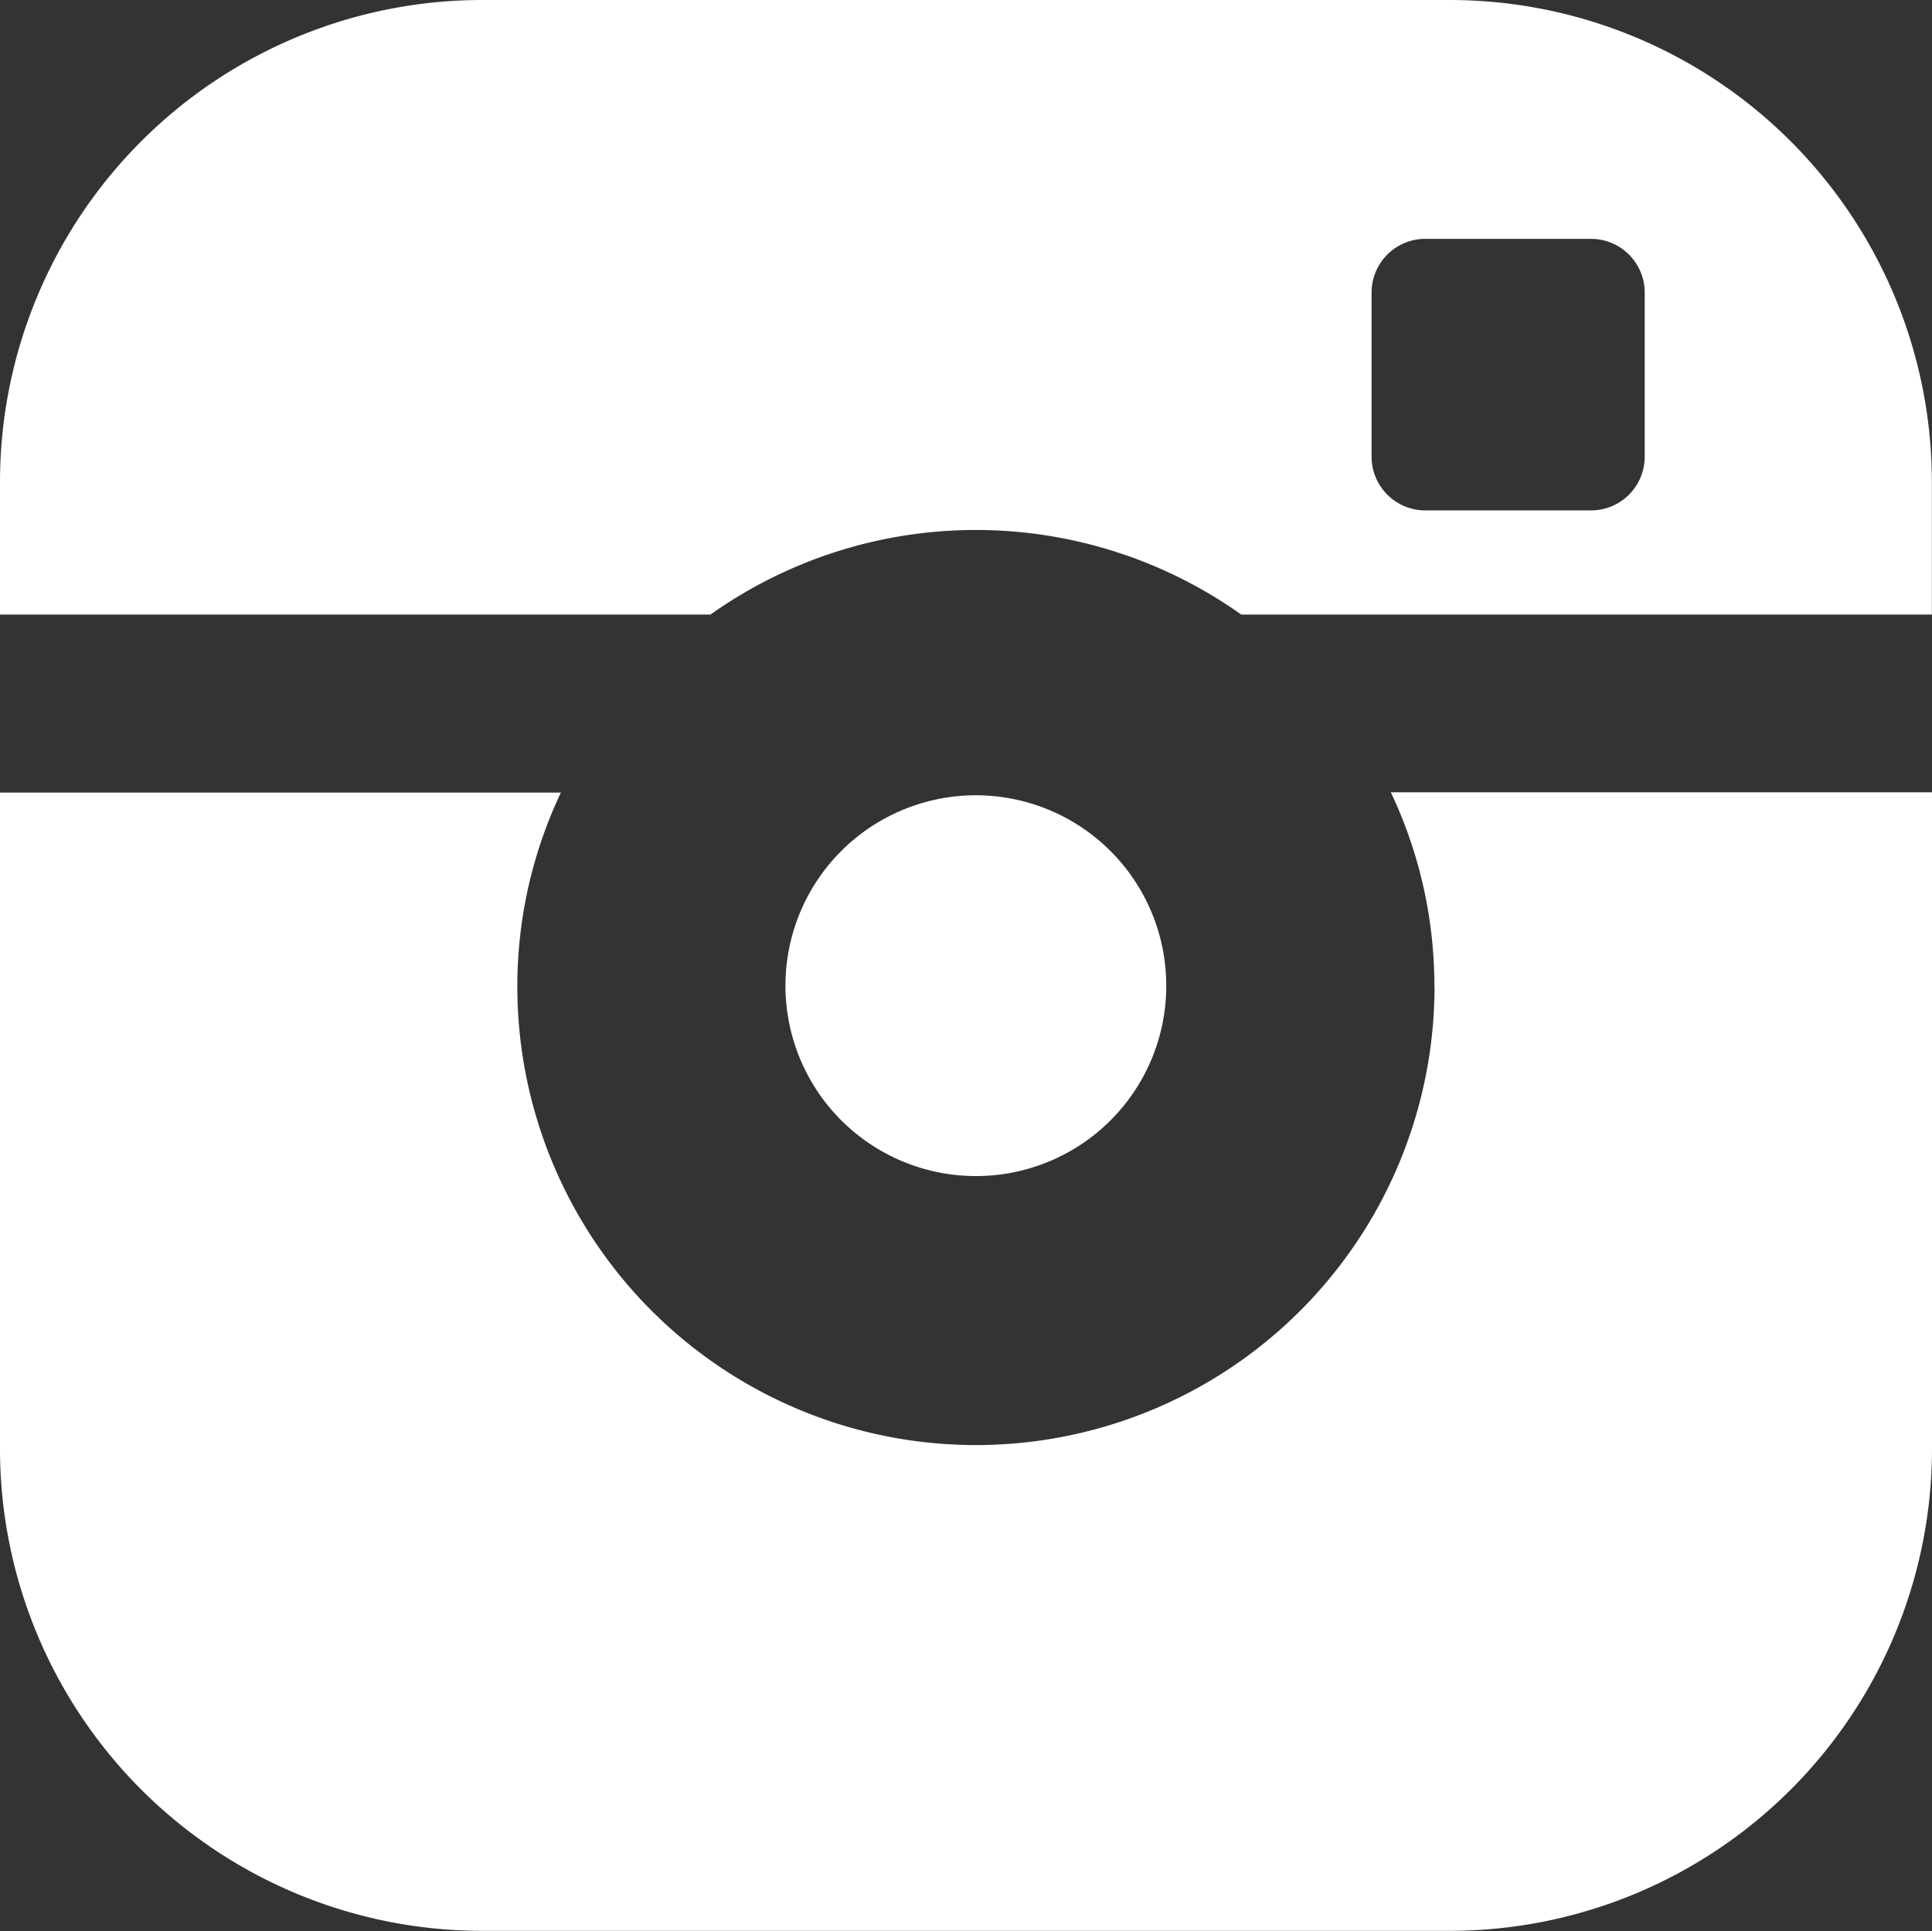
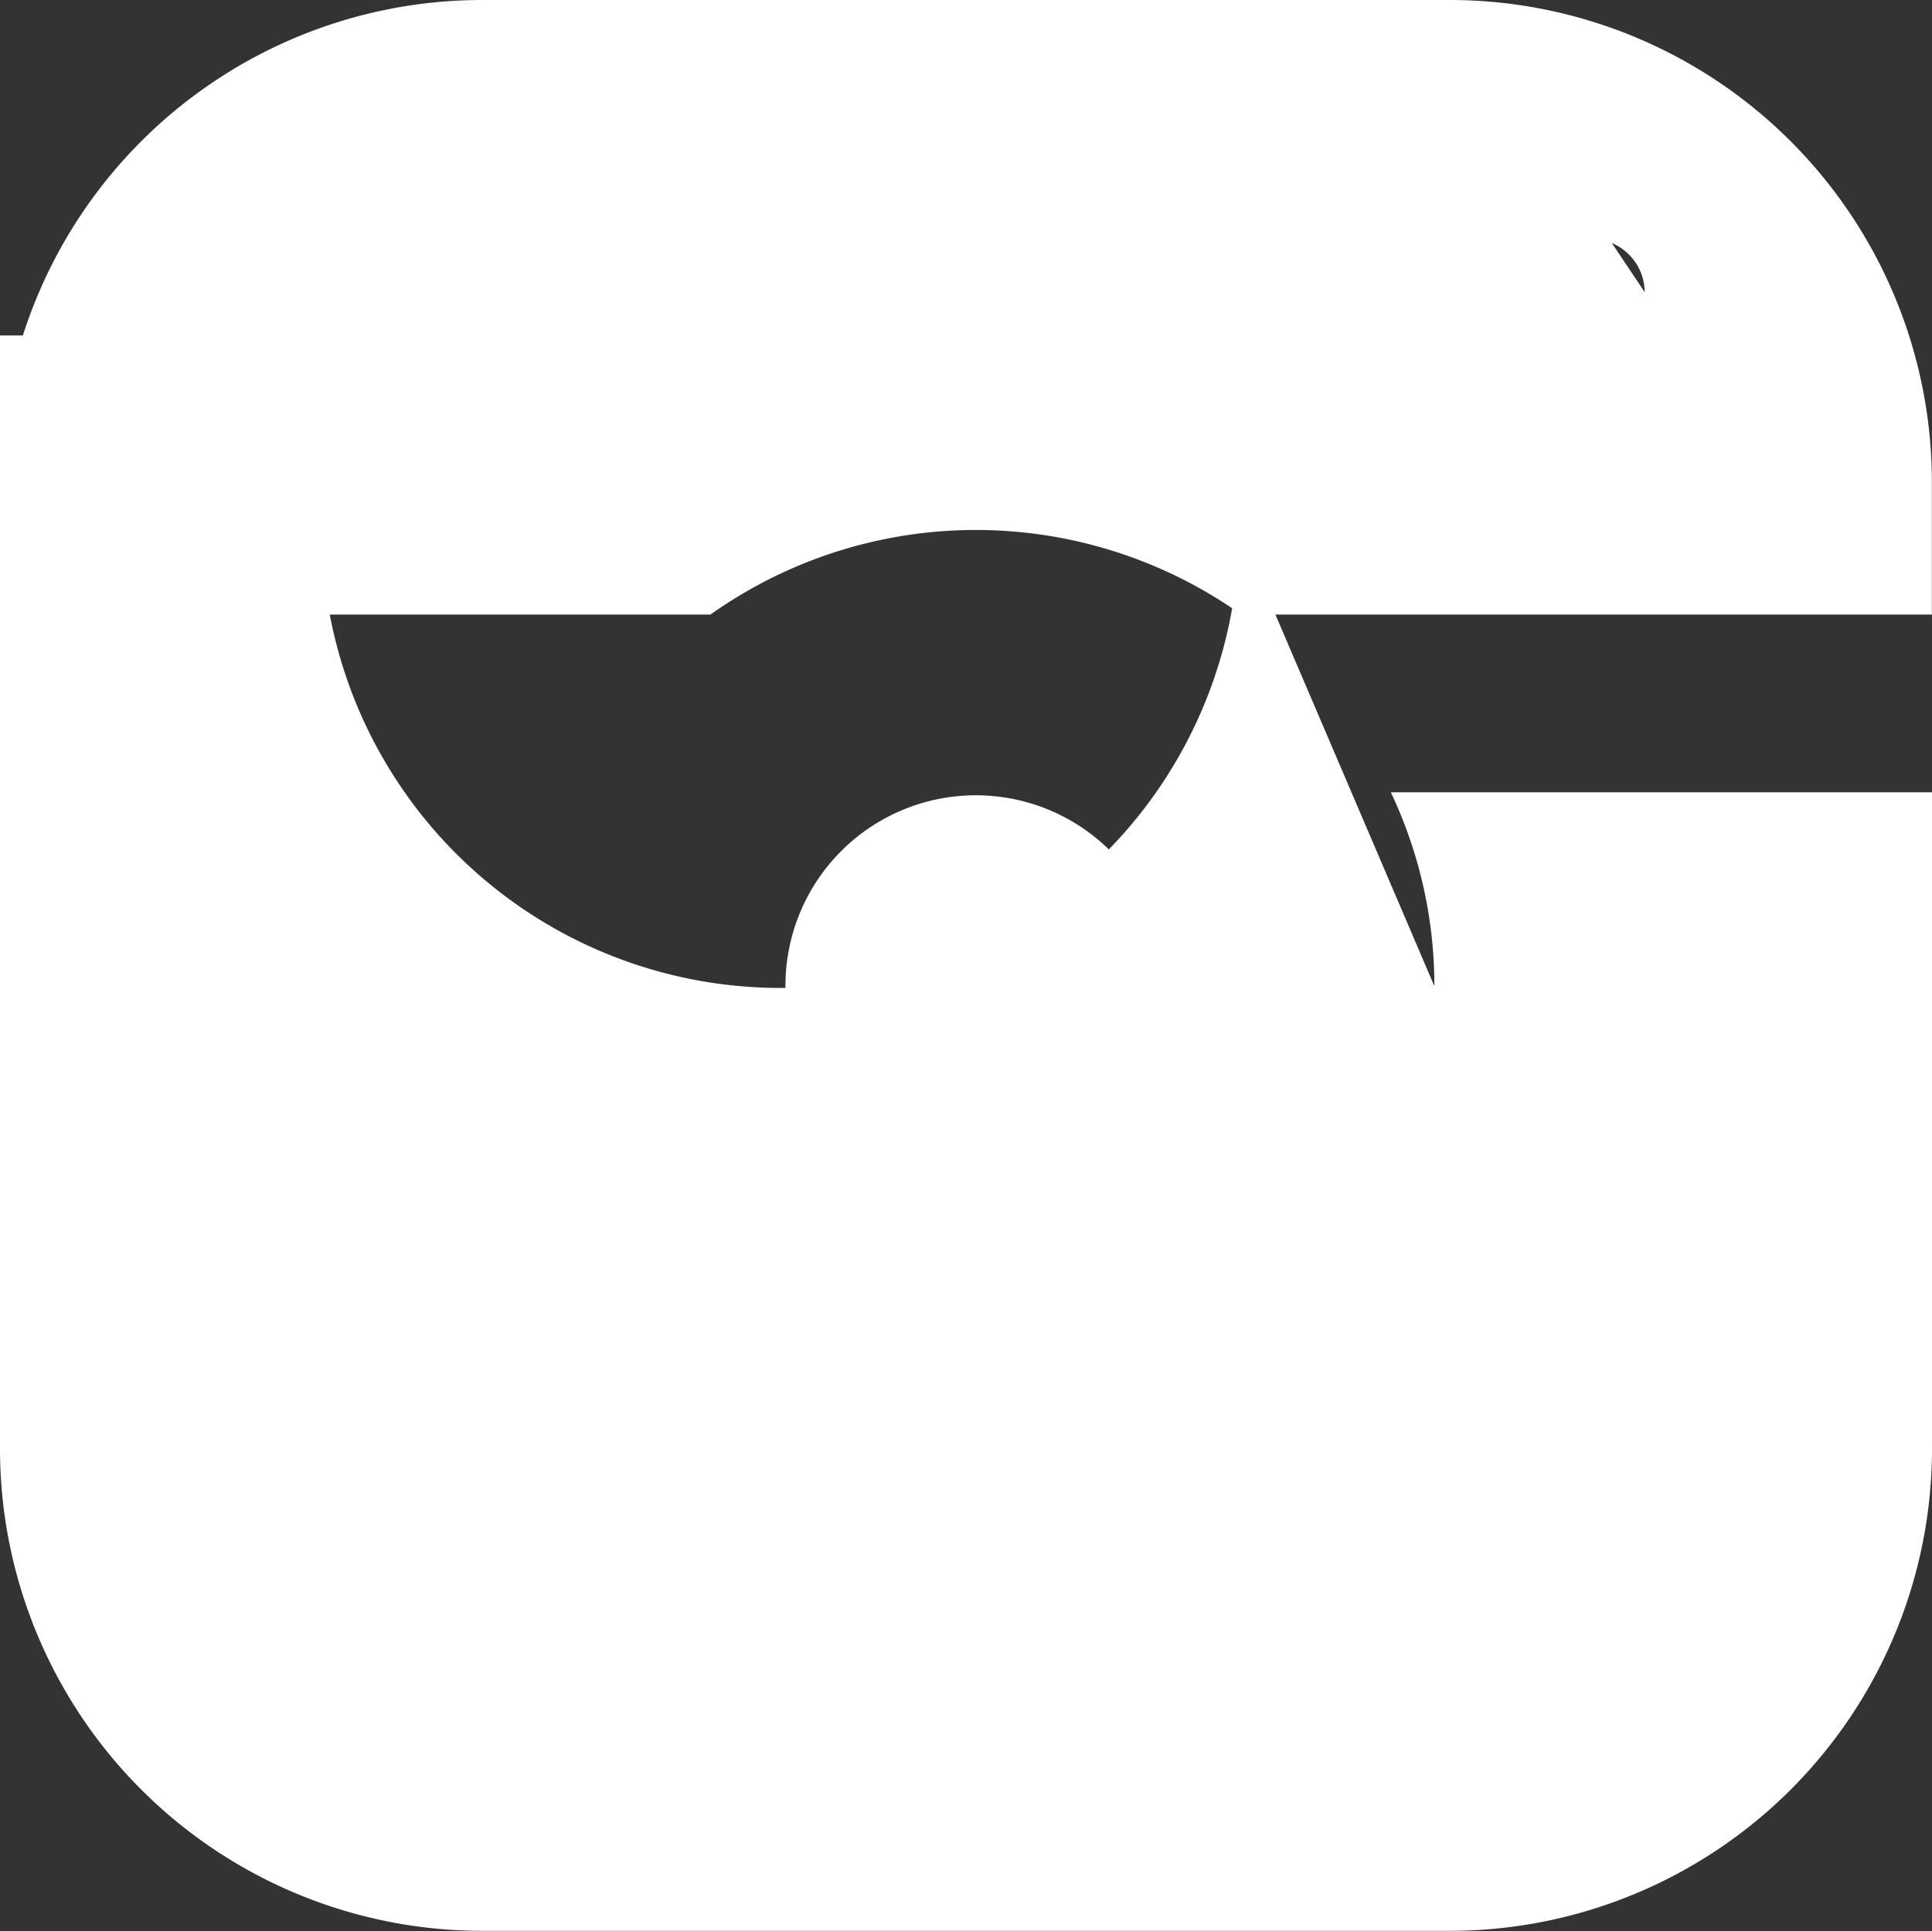
<svg xmlns="http://www.w3.org/2000/svg" id="instagram-square" width="29.01" height="29" viewBox="0 0 29.01 29">
  <rect x="0" y="0" width="29.01" height="29" fill="#333333" stroke="none" />
-   <path id="instagram-filled" d="M17.528,14.837a2.859,2.859,0,1,0-2.859,2.846A2.856,2.856,0,0,0,17.528,14.837ZM21.776.022H7.266A7.242,7.242,0,0,0,.016,7.24V9.251H10.684a6.886,6.886,0,0,1,7.97,0h10.37V7.24A7.241,7.241,0,0,0,21.776.022Zm2.936,6.865a.806.806,0,0,1-.806.8H21.417a.807.807,0,0,1-.806-.8V4.409a.806.806,0,0,1,.806-.8h2.489a.806.806,0,0,1,.806.8Zm-3.156,7.95a6.886,6.886,0,0,1-13.772,0,6.79,6.79,0,0,1,.654-2.912H.016V21.8a7.242,7.242,0,0,0,7.25,7.218h14.51a7.242,7.242,0,0,0,7.25-7.218v-9.88H20.9a6.793,6.793,0,0,1,.654,2.912Z" transform="translate(-0.016 -0.022)" fill="#fff" />
+   <path id="instagram-filled" d="M17.528,14.837a2.859,2.859,0,1,0-2.859,2.846A2.856,2.856,0,0,0,17.528,14.837ZM21.776.022H7.266A7.242,7.242,0,0,0,.016,7.24V9.251H10.684a6.886,6.886,0,0,1,7.97,0h10.37V7.24A7.241,7.241,0,0,0,21.776.022Za.806.806,0,0,1-.806.8H21.417a.807.807,0,0,1-.806-.8V4.409a.806.806,0,0,1,.806-.8h2.489a.806.806,0,0,1,.806.8Zm-3.156,7.95a6.886,6.886,0,0,1-13.772,0,6.79,6.79,0,0,1,.654-2.912H.016V21.8a7.242,7.242,0,0,0,7.25,7.218h14.51a7.242,7.242,0,0,0,7.25-7.218v-9.88H20.9a6.793,6.793,0,0,1,.654,2.912Z" transform="translate(-0.016 -0.022)" fill="#fff" />
</svg>